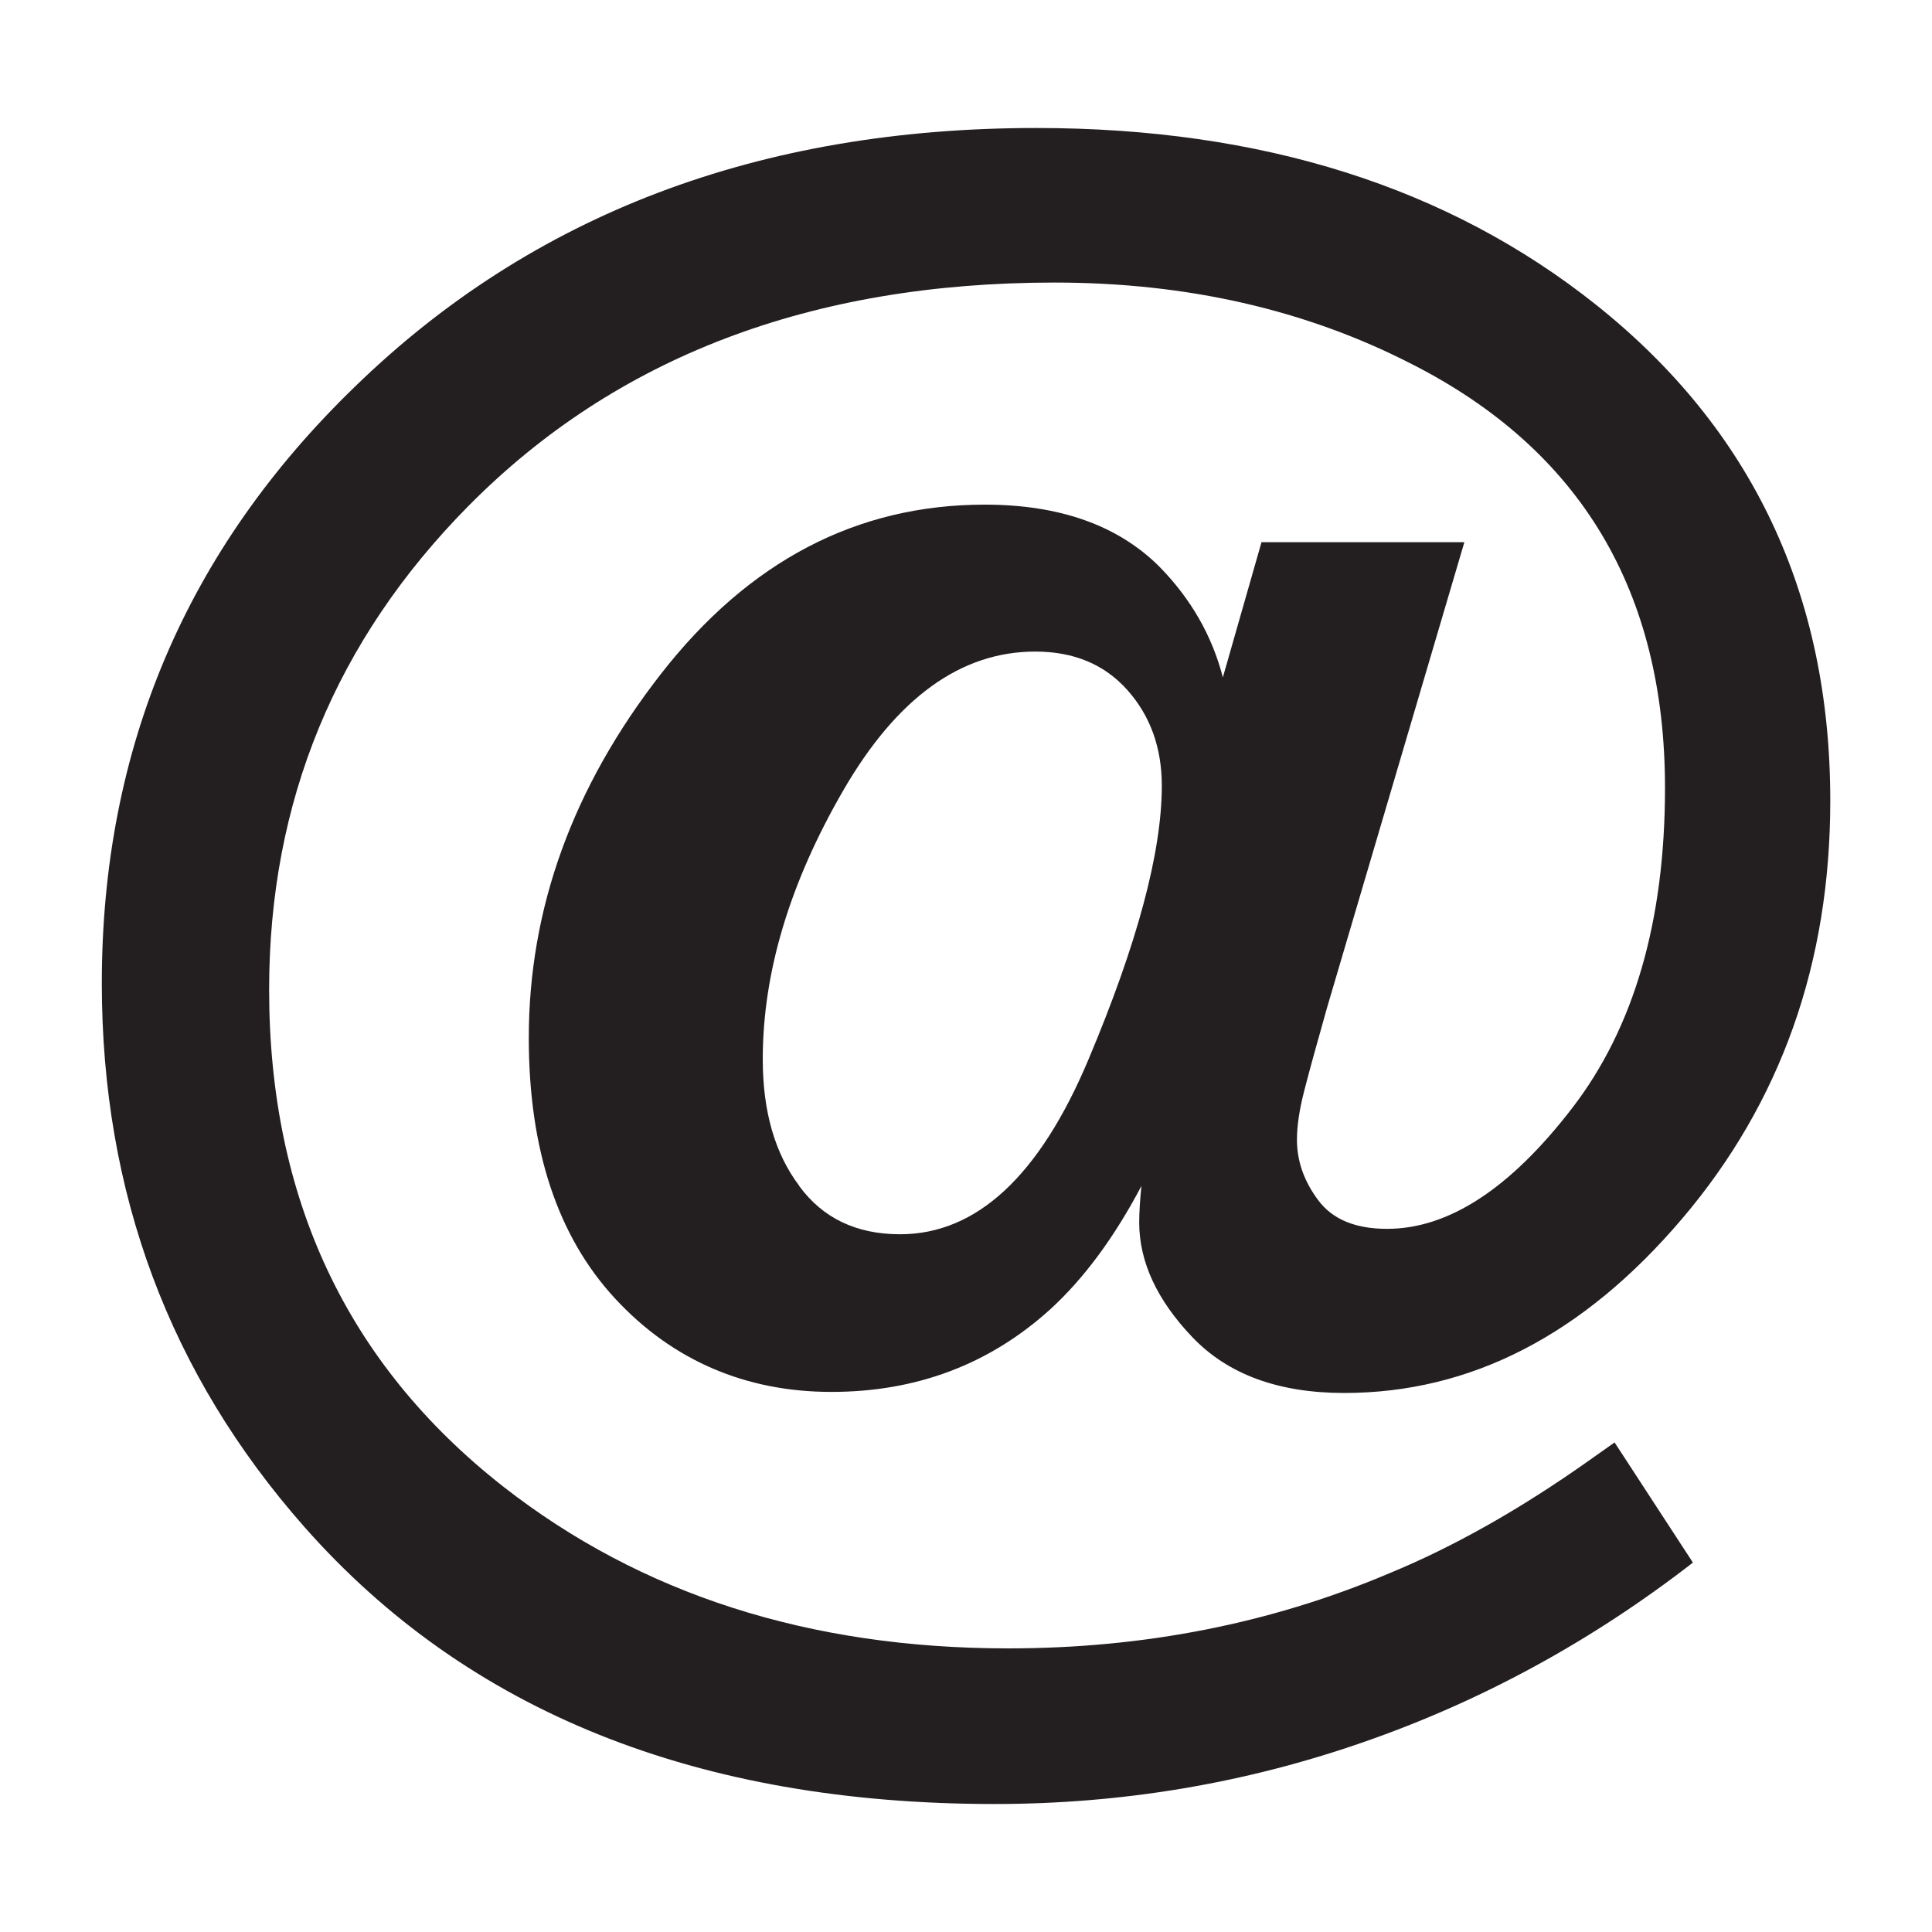
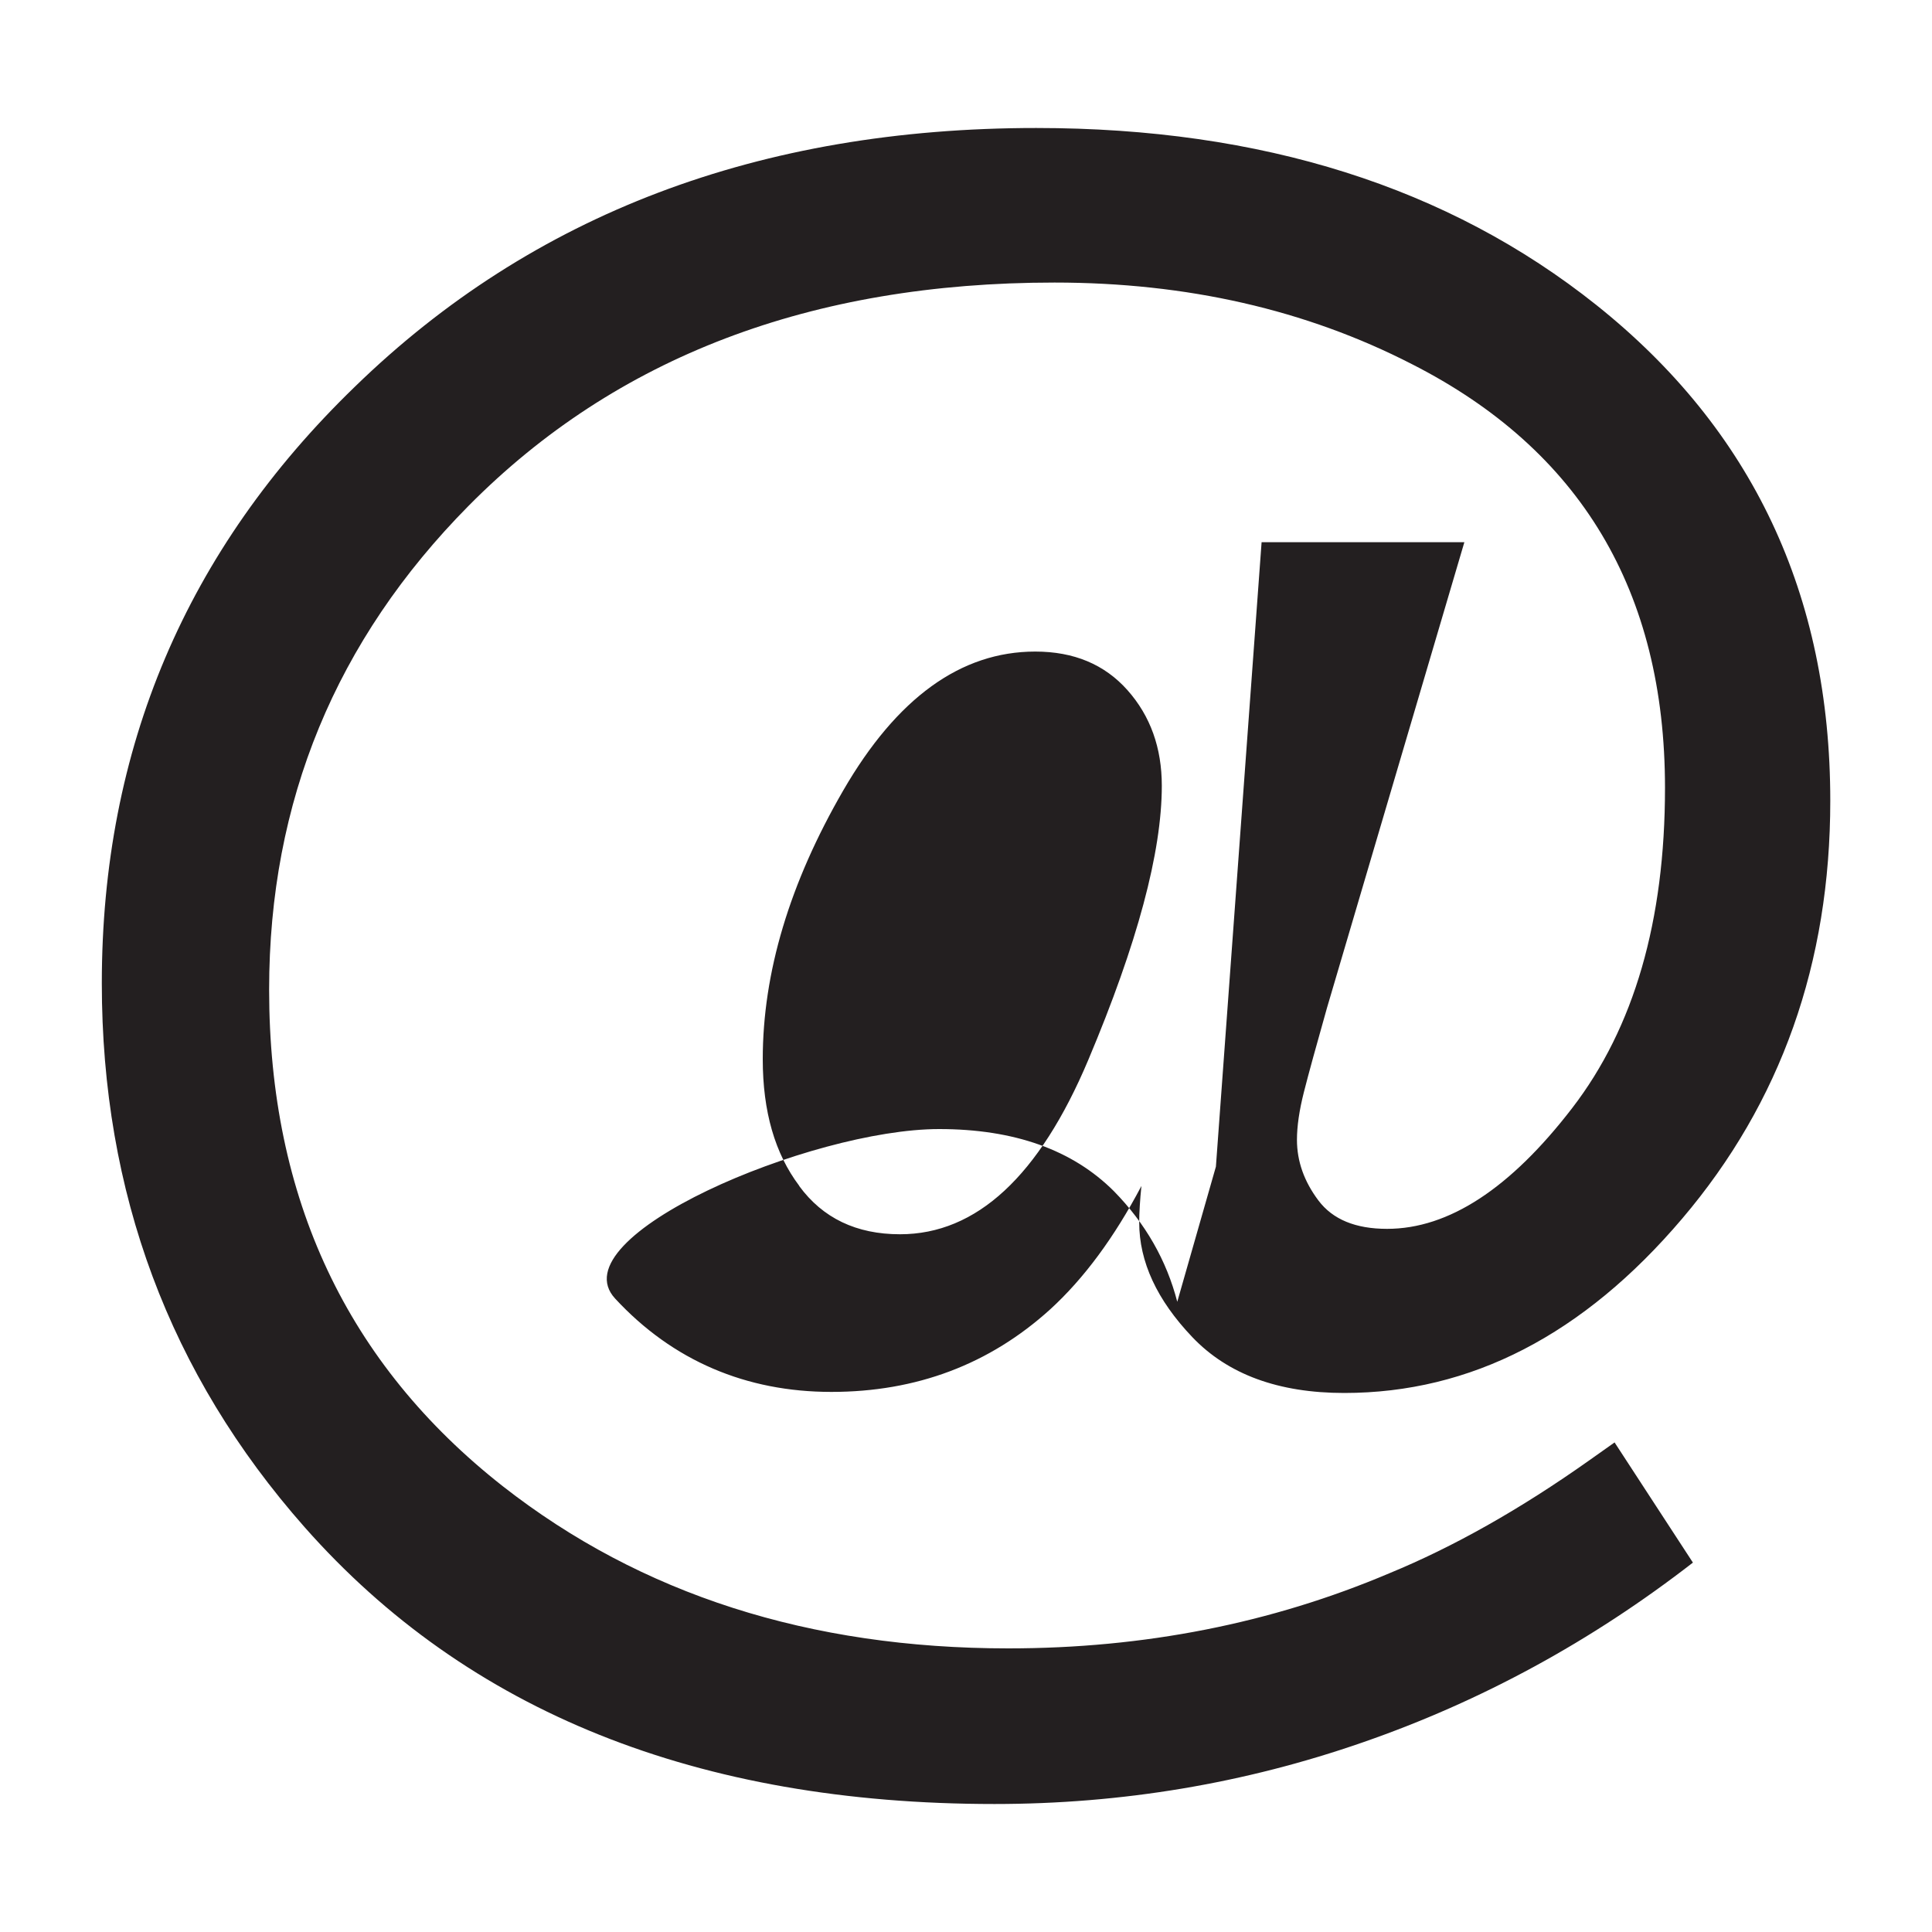
<svg xmlns="http://www.w3.org/2000/svg" id="Layer_1" version="1.1" viewBox="0 0 200 200">
  <defs>
    <style>
      .st0 {
        fill: #231f20;
      }
    </style>
  </defs>
-   <path class="st0" d="M130.6,56.13h20.99l-14.22,48.2c-1.11,3.92-1.91,6.83-2.39,8.72s-.72,3.54-.72,4.94c0,2.22.74,4.31,2.22,6.28s3.85,2.94,7.11,2.94c6.37,0,12.75-4.17,19.16-12.5,6.41-8.33,9.61-19.38,9.61-33.15,0-20.36-8.74-34.99-26.21-43.87-10.96-5.63-23.29-8.44-36.99-8.44-25.18,0-45.39,7.7-60.64,23.1-13.77,13.92-20.66,30.62-20.66,50.09,0,21.62,8.07,38.76,24.21,51.43,14.29,11.18,31.73,16.77,52.31,16.77,14.07,0,27.21-2.59,39.43-7.77,6.66-2.74,13.55-6.63,20.66-11.66l2.67-1.89,8.11,12.44c-10.51,8.15-21.9,14.35-34.15,18.6-12.25,4.26-24.97,6.39-38.15,6.39-30.73,0-54.54-9.55-71.42-28.66-13.99-15.85-20.99-34.62-20.99-56.31,0-24.29,8.74-44.87,26.21-61.76,18.36-17.85,41.87-26.77,70.53-26.77,23.32,0,42.65,6.11,57.98,18.33,16.14,12.88,24.21,29.99,24.21,51.31,0,16.81-5.11,31.23-15.33,43.26-10.22,12.03-21.88,18.05-34.99,18.05-6.81,0-12.05-1.93-15.72-5.78s-5.5-7.81-5.5-11.88c0-.52.02-1.09.06-1.72s.09-1.31.17-2.05c-2.81,5.33-5.96,9.59-9.44,12.77-6.29,5.7-13.85,8.55-22.66,8.55s-16.42-3.22-22.38-9.66c-5.96-6.44-8.94-15.44-8.94-26.99,0-13.4,4.55-25.95,13.66-37.65s20.29-17.55,33.54-17.55c7.77,0,13.81,2.15,18.1,6.44,3.26,3.33,5.44,7.15,6.55,11.44l4-13.99ZM82.73,122.77c2.44,3.33,5.92,5,10.44,5,7.92,0,14.42-6.02,19.49-18.05,5.07-12.03,7.61-21.49,7.61-28.38,0-3.92-1.18-7.22-3.55-9.89s-5.55-4-9.55-4c-7.7,0-14.33,4.79-19.88,14.38-5.55,9.59-8.33,18.86-8.33,27.82,0,5.41,1.26,9.77,3.78,13.11Z" />
+   <path class="st0" d="M130.6,56.13h20.99l-14.22,48.2c-1.11,3.92-1.91,6.83-2.39,8.72s-.72,3.54-.72,4.94c0,2.22.74,4.31,2.22,6.28s3.85,2.94,7.11,2.94c6.37,0,12.75-4.17,19.16-12.5,6.41-8.33,9.61-19.38,9.61-33.15,0-20.36-8.74-34.99-26.21-43.87-10.96-5.63-23.29-8.44-36.99-8.44-25.18,0-45.39,7.7-60.64,23.1-13.77,13.92-20.66,30.62-20.66,50.09,0,21.62,8.07,38.76,24.21,51.43,14.29,11.18,31.73,16.77,52.31,16.77,14.07,0,27.21-2.59,39.43-7.77,6.66-2.74,13.55-6.63,20.66-11.66l2.67-1.89,8.11,12.44c-10.51,8.15-21.9,14.35-34.15,18.6-12.25,4.26-24.97,6.39-38.15,6.39-30.73,0-54.54-9.55-71.42-28.66-13.99-15.85-20.99-34.62-20.99-56.31,0-24.29,8.74-44.87,26.21-61.76,18.36-17.85,41.87-26.77,70.53-26.77,23.32,0,42.65,6.11,57.98,18.33,16.14,12.88,24.21,29.99,24.21,51.31,0,16.81-5.11,31.23-15.33,43.26-10.22,12.03-21.88,18.05-34.99,18.05-6.81,0-12.05-1.93-15.72-5.78s-5.5-7.81-5.5-11.88c0-.52.02-1.09.06-1.72s.09-1.31.17-2.05c-2.81,5.33-5.96,9.59-9.44,12.77-6.29,5.7-13.85,8.55-22.66,8.55s-16.42-3.22-22.38-9.66s20.29-17.55,33.54-17.55c7.77,0,13.81,2.15,18.1,6.44,3.26,3.33,5.44,7.15,6.55,11.44l4-13.99ZM82.73,122.77c2.44,3.33,5.92,5,10.44,5,7.92,0,14.42-6.02,19.49-18.05,5.07-12.03,7.61-21.49,7.61-28.38,0-3.92-1.18-7.22-3.55-9.89s-5.55-4-9.55-4c-7.7,0-14.33,4.79-19.88,14.38-5.55,9.59-8.33,18.86-8.33,27.82,0,5.41,1.26,9.77,3.78,13.11Z" />
</svg>